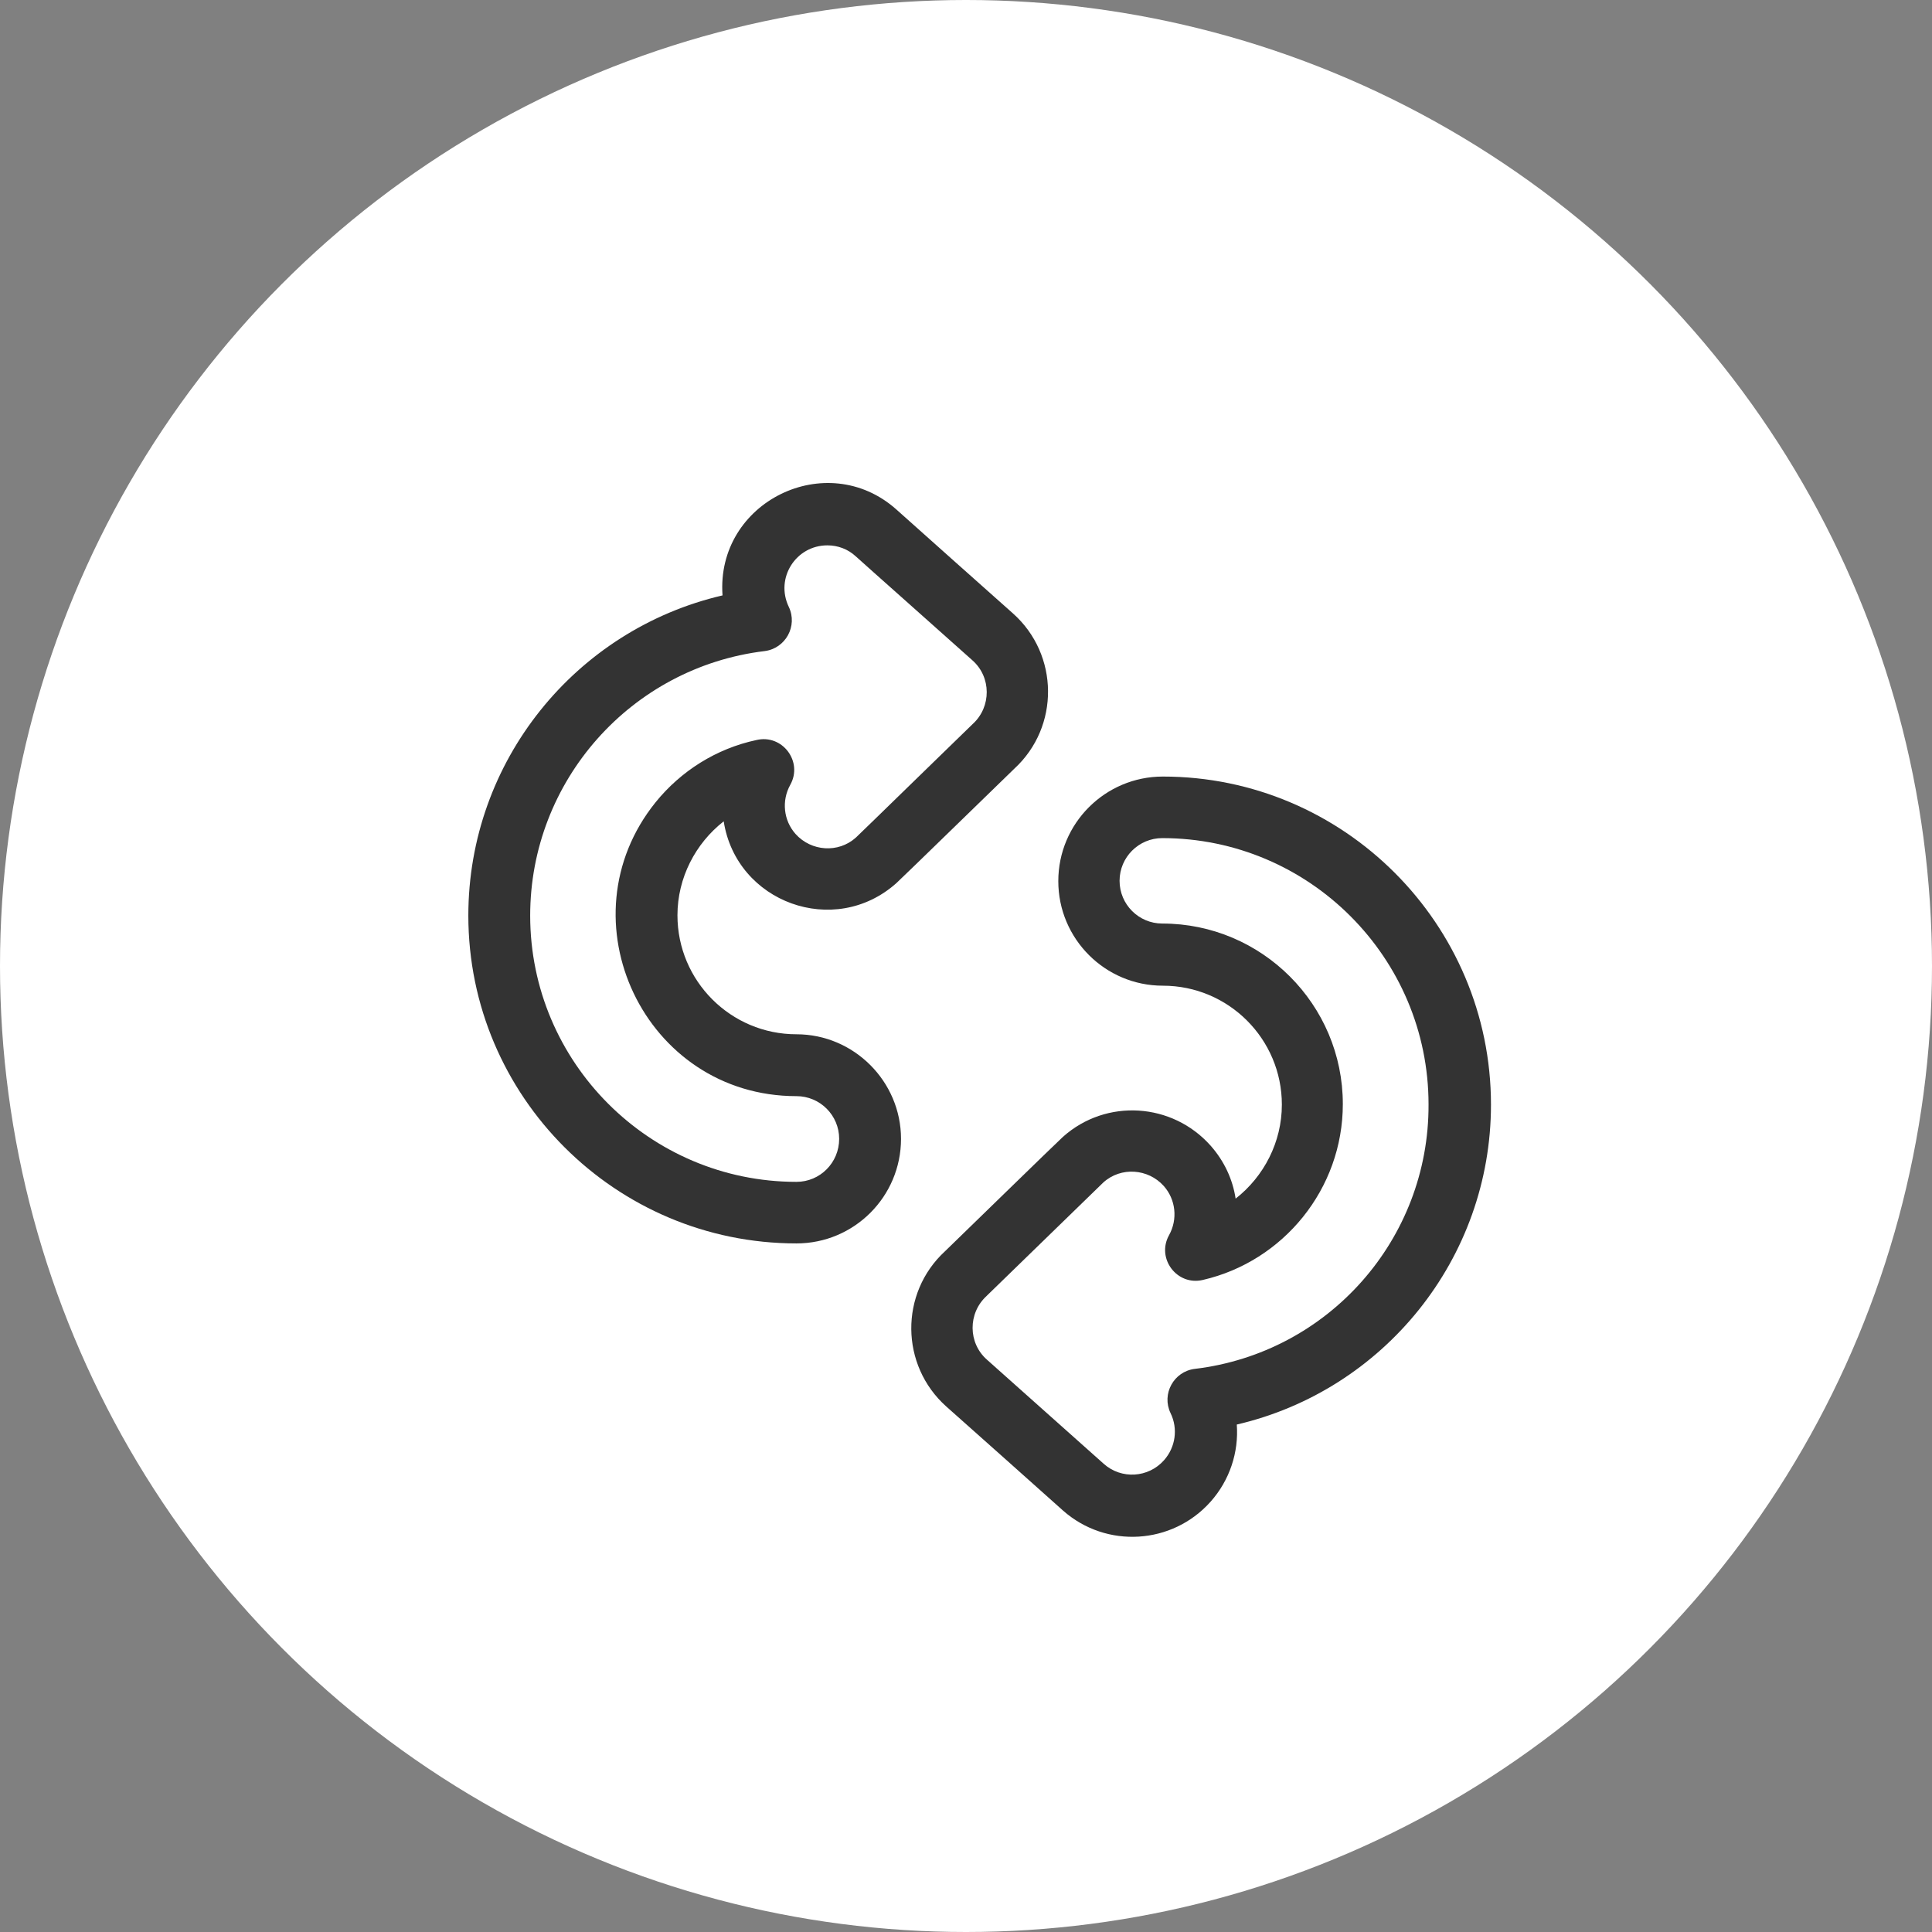
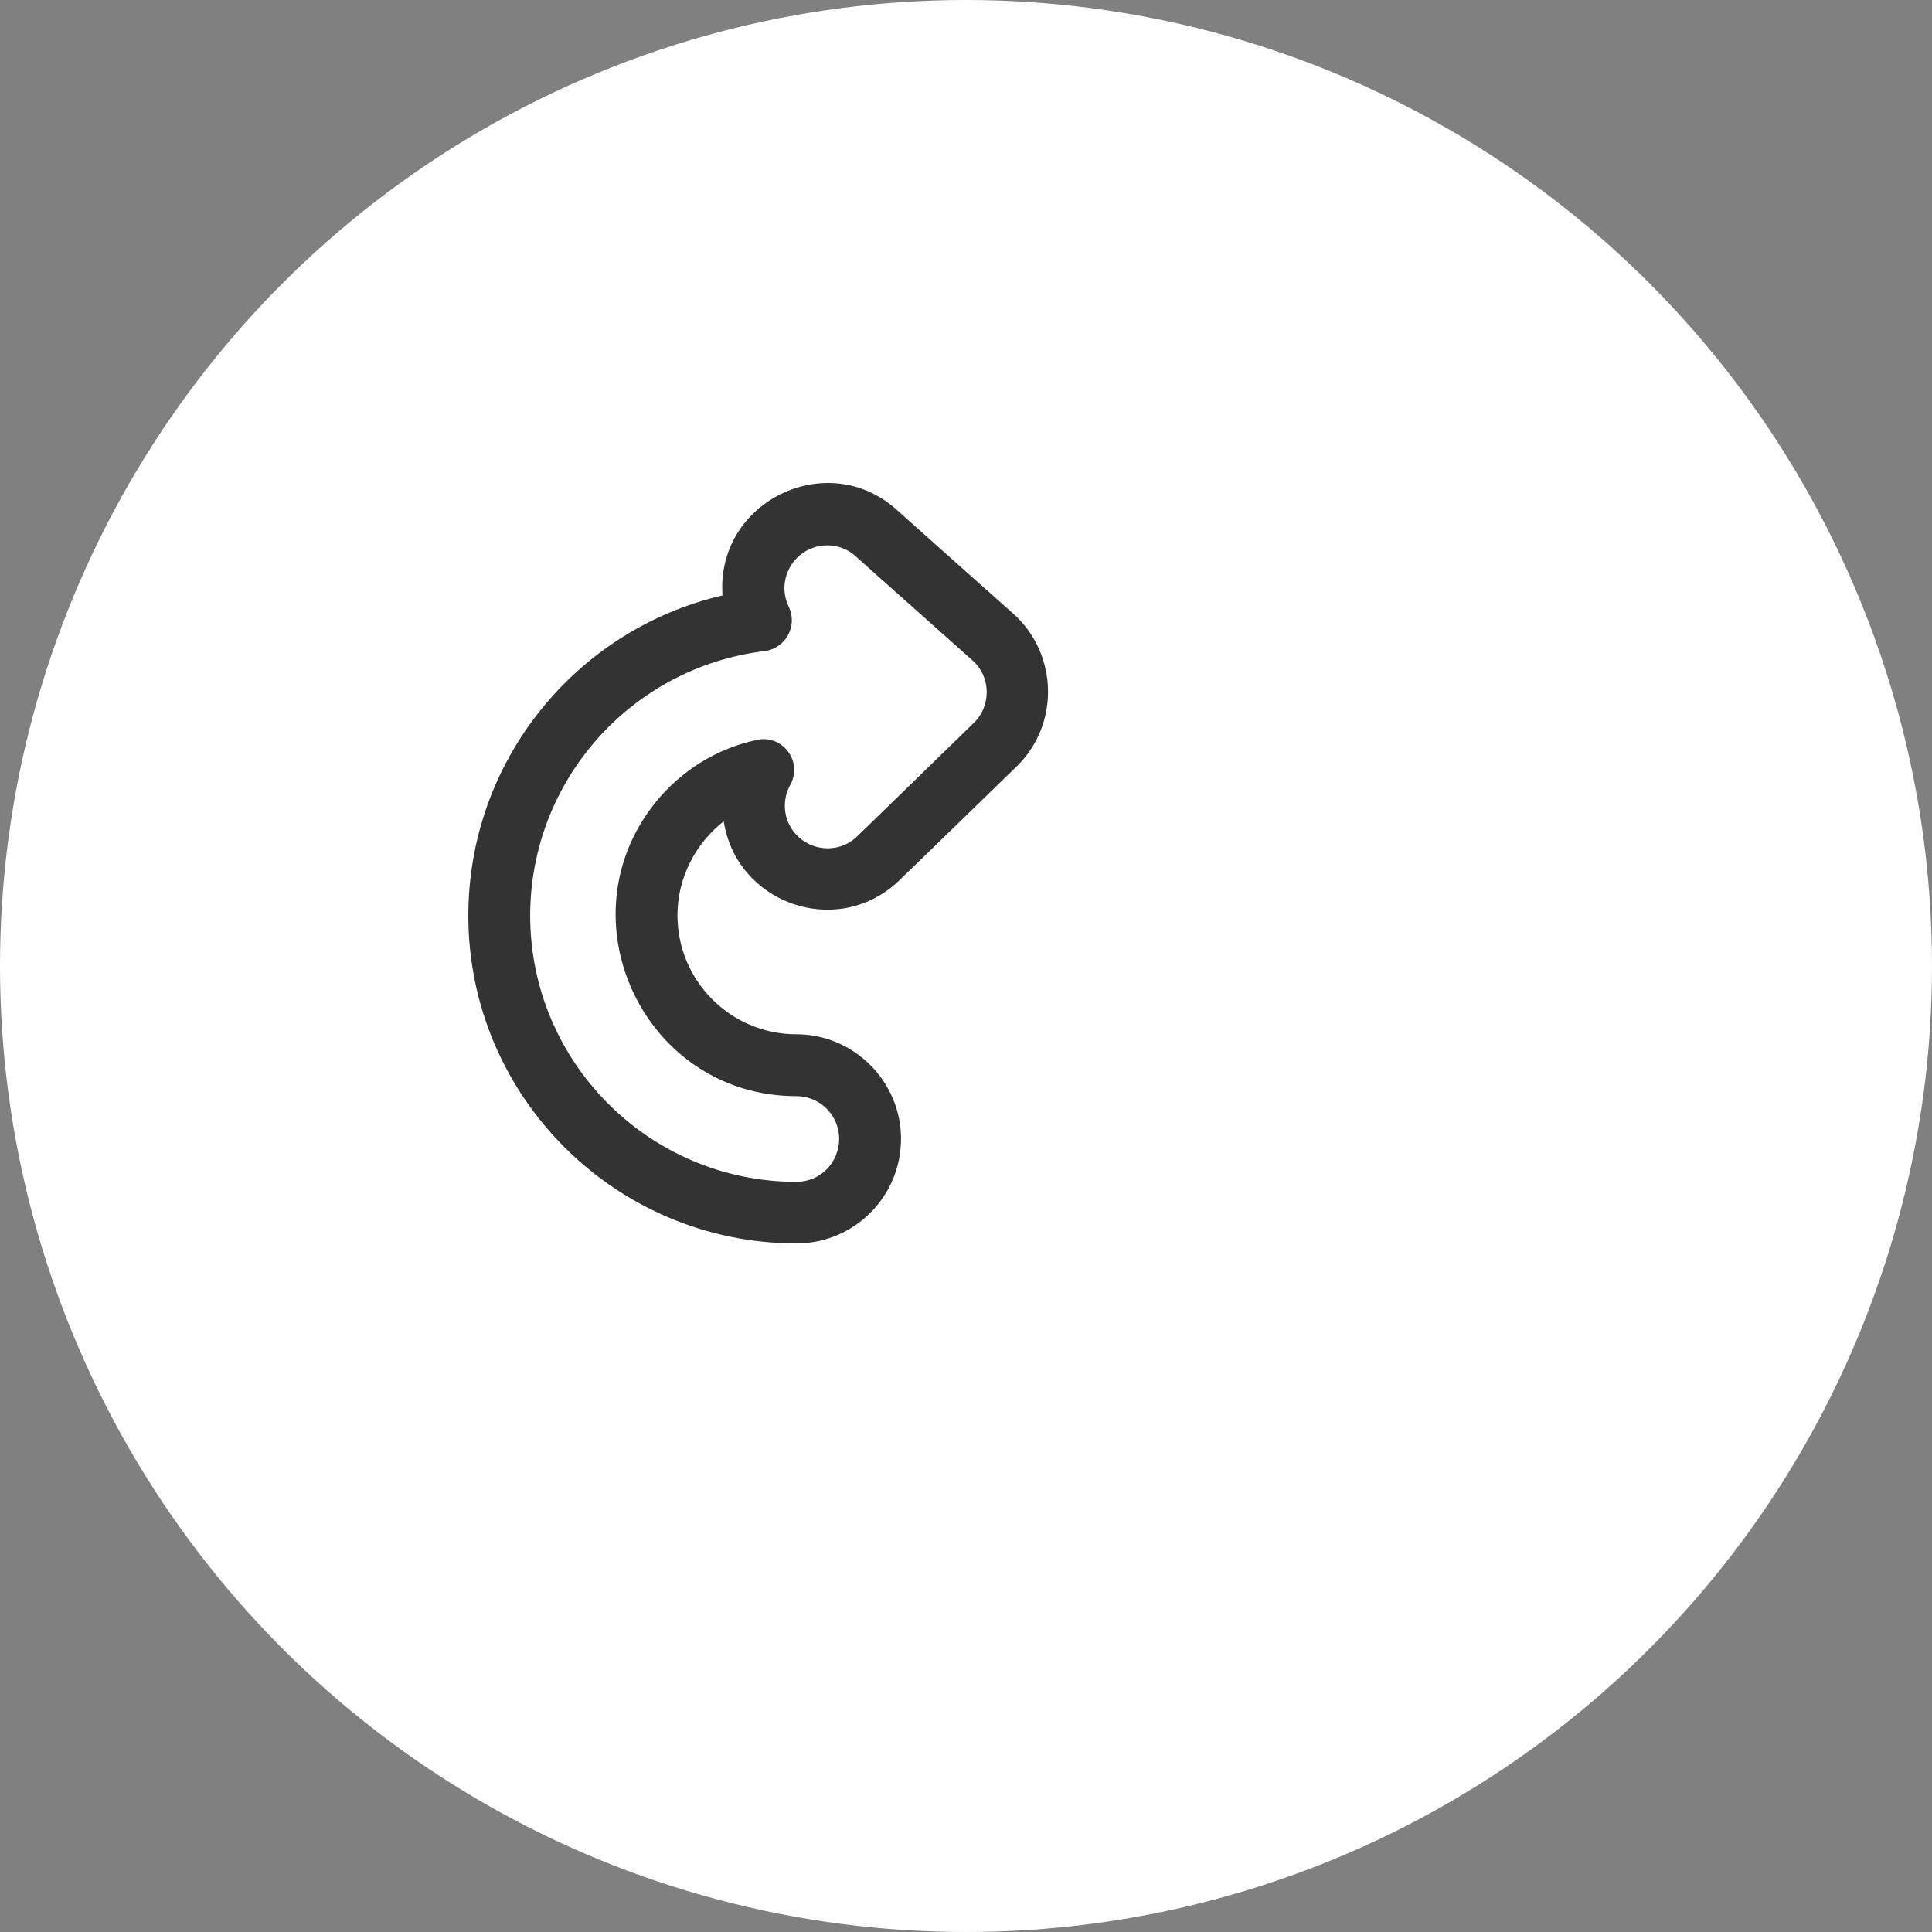
<svg xmlns="http://www.w3.org/2000/svg" width="88" height="88" viewBox="0 0 88 88" fill="none">
  <rect x="0" y="0" width="88" height="88" fill="#808080" stroke="none" />
  <circle cx="44" cy="44" r="44" fill="white" />
  <path d="M36.278 47.11C33.286 47.11 30.857 44.682 30.857 41.69C30.857 39.986 31.676 38.417 32.964 37.41C33.541 41.113 38.008 42.737 40.825 40.228C41.053 40.027 45.937 35.264 46.205 35.009C48.271 33.104 48.245 29.817 46.138 27.939C46.044 27.858 40.879 23.257 40.825 23.203C37.659 20.386 32.602 22.854 32.91 27.12C26.215 28.677 21.332 34.674 21.332 41.704C21.332 49.941 28.04 56.636 36.278 56.636C38.907 56.636 41.04 54.502 41.04 51.873C41.04 49.257 38.894 47.11 36.278 47.11ZM36.278 53.832C29.583 53.832 24.149 48.385 24.149 41.704C24.149 35.572 28.738 30.394 34.828 29.656C35.781 29.535 36.344 28.516 35.929 27.644C35.298 26.329 36.251 24.84 37.686 24.84C38.169 24.84 38.625 25.014 38.974 25.336C39.068 25.43 44.206 29.991 44.287 30.072C45.159 30.837 45.159 32.192 44.314 32.97L44.3 32.983C44.112 33.158 39.122 38.028 38.987 38.148C38.182 38.873 36.948 38.779 36.237 37.987C35.687 37.37 35.593 36.471 35.996 35.747C36.586 34.687 35.633 33.426 34.453 33.708C32.628 34.097 31.018 35.116 29.865 36.538C25.558 41.878 29.355 49.928 36.278 49.928C37.351 49.928 38.223 50.8 38.223 51.873C38.223 52.96 37.351 53.832 36.278 53.832Z" fill="#333333" />
-   <path d="M67.912 50.316C67.912 42.079 61.204 35.371 52.967 35.371C50.337 35.371 48.204 37.504 48.204 40.134C48.204 42.763 50.337 44.897 52.967 44.897C55.959 44.897 58.387 47.325 58.387 50.316C58.387 52.02 57.569 53.59 56.281 54.596C56.147 53.711 55.758 52.879 55.14 52.181C53.396 50.223 50.391 50.021 48.419 51.779C48.191 51.98 43.307 56.743 43.039 56.998C40.973 58.903 41 62.19 43.106 64.068C43.2 64.148 48.365 68.75 48.419 68.804C50.391 70.548 53.396 70.36 55.14 68.401C56.012 67.422 56.428 66.147 56.334 64.886C63.029 63.33 67.912 57.333 67.912 50.316ZM54.416 62.351C53.463 62.471 52.9 63.491 53.316 64.363C53.665 65.074 53.544 65.919 53.021 66.51C52.31 67.315 51.075 67.395 50.27 66.671C50.163 66.577 45.051 62.015 44.958 61.935C44.086 61.17 44.086 59.815 44.931 59.037L44.944 59.023C45.132 58.849 50.123 53.979 50.257 53.858C51.062 53.134 52.296 53.228 53.007 54.019C53.557 54.636 53.651 55.535 53.249 56.26C52.658 57.32 53.611 58.581 54.791 58.299C58.454 57.454 61.164 54.154 61.164 50.29C61.164 45.755 57.475 42.066 52.94 42.066C51.867 42.066 50.995 41.194 50.995 40.12C50.995 39.047 51.867 38.175 52.94 38.175C59.635 38.175 65.068 43.622 65.068 50.303C65.095 56.448 60.507 61.626 54.416 62.351Z" fill="#333333" />
</svg>